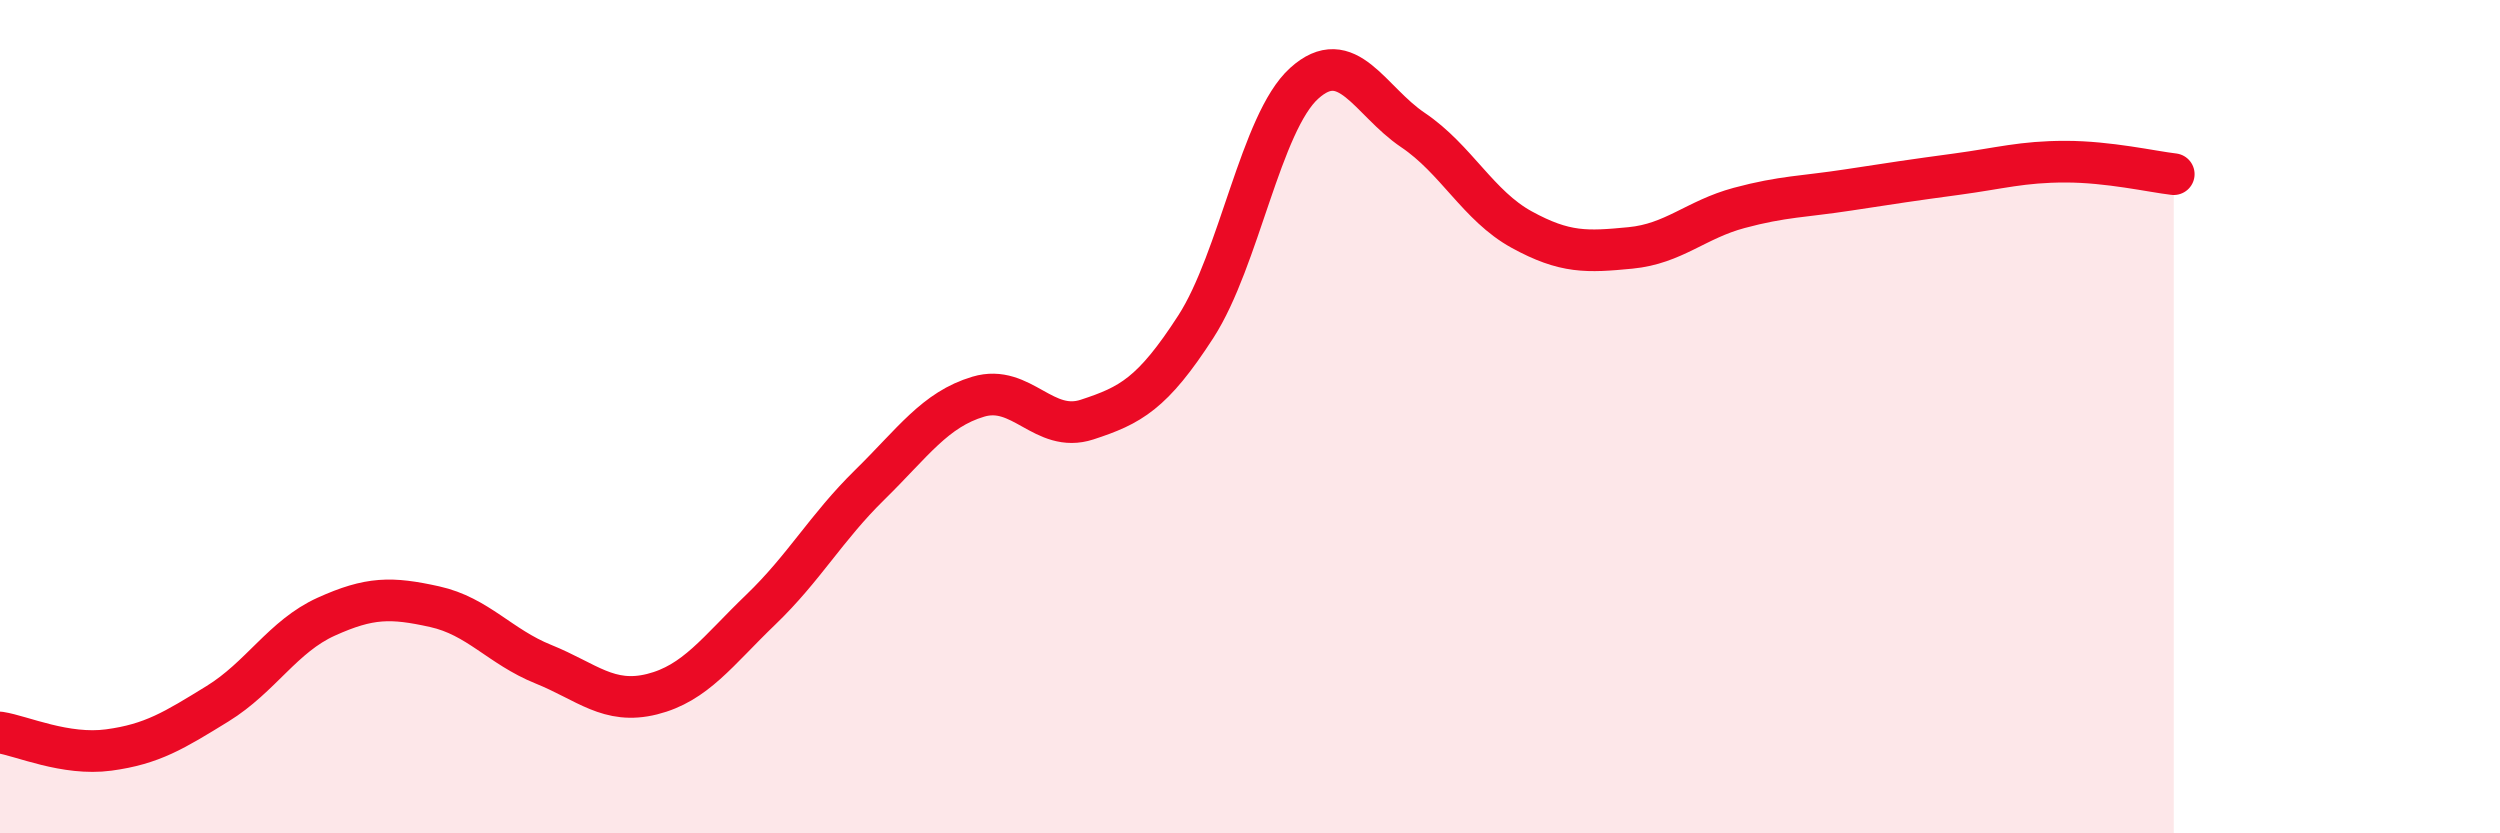
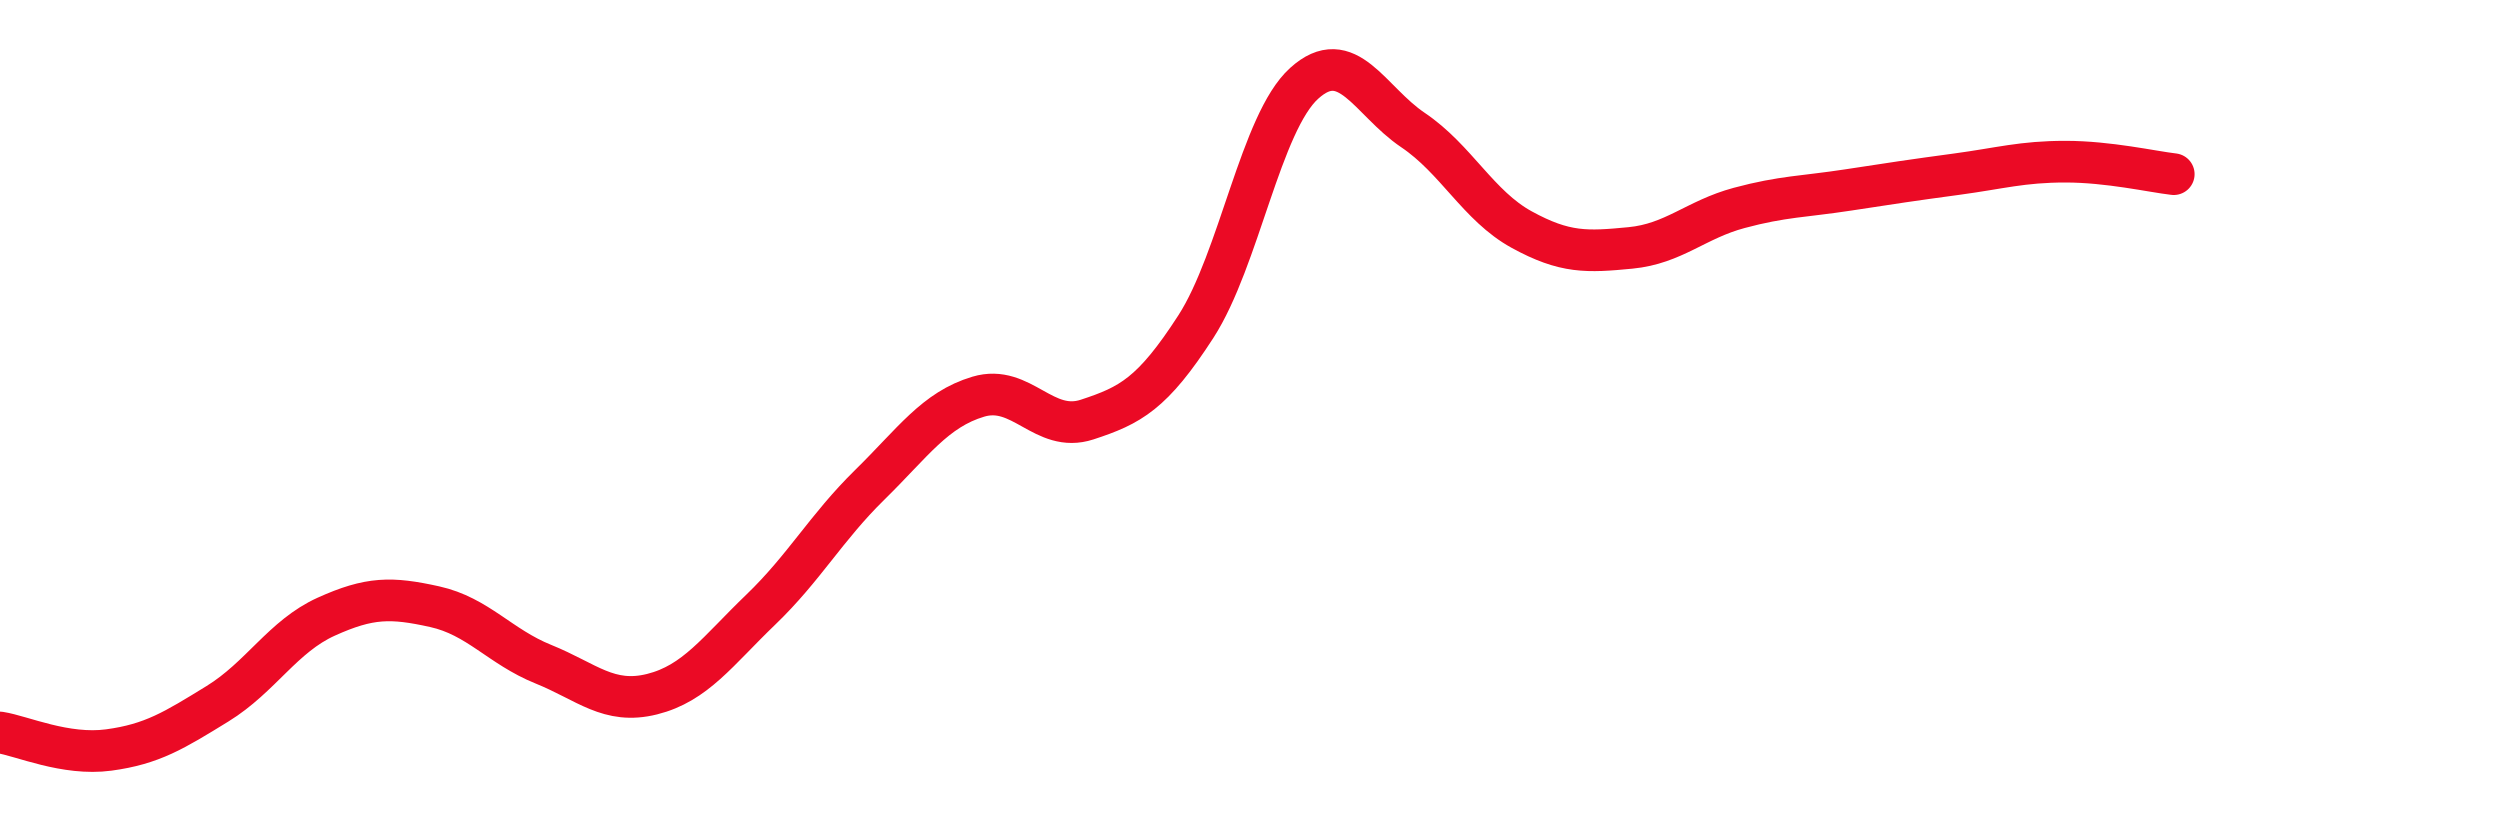
<svg xmlns="http://www.w3.org/2000/svg" width="60" height="20" viewBox="0 0 60 20">
-   <path d="M 0,17.58 C 0.52,17.66 1.57,18.14 2.61,18 C 3.65,17.86 4.18,17.53 5.22,16.89 C 6.26,16.25 6.79,15.27 7.83,14.8 C 8.87,14.33 9.39,14.33 10.43,14.56 C 11.47,14.79 12,15.52 13.04,15.94 C 14.08,16.36 14.61,16.92 15.65,16.66 C 16.69,16.4 17.22,15.63 18.26,14.63 C 19.3,13.63 19.83,12.66 20.87,11.64 C 21.91,10.62 22.44,9.83 23.48,9.52 C 24.52,9.21 25.05,10.41 26.09,10.07 C 27.13,9.73 27.66,9.45 28.7,7.84 C 29.74,6.23 30.26,2.94 31.3,2 C 32.34,1.06 32.87,2.42 33.91,3.12 C 34.95,3.82 35.48,4.94 36.52,5.51 C 37.56,6.08 38.09,6.05 39.13,5.95 C 40.17,5.85 40.7,5.27 41.74,4.99 C 42.78,4.71 43.31,4.72 44.35,4.56 C 45.39,4.4 45.92,4.32 46.96,4.18 C 48,4.04 48.53,3.88 49.57,3.88 C 50.61,3.88 51.65,4.12 52.17,4.18L52.17 20L0 20Z" fill="#EB0A25" opacity="0.1" stroke-linecap="round" stroke-linejoin="round" />
  <path d="M 0,17.58 C 0.52,17.66 1.57,18.14 2.61,18 C 3.65,17.86 4.18,17.53 5.22,16.89 C 6.26,16.25 6.79,15.27 7.83,14.8 C 8.87,14.33 9.39,14.33 10.43,14.56 C 11.47,14.79 12,15.52 13.04,15.94 C 14.08,16.36 14.61,16.92 15.65,16.66 C 16.69,16.4 17.22,15.63 18.26,14.63 C 19.3,13.63 19.83,12.66 20.87,11.64 C 21.91,10.62 22.44,9.83 23.48,9.52 C 24.52,9.21 25.05,10.41 26.09,10.07 C 27.13,9.73 27.66,9.45 28.7,7.84 C 29.74,6.23 30.26,2.94 31.3,2 C 32.34,1.06 32.87,2.42 33.91,3.12 C 34.95,3.82 35.48,4.94 36.52,5.51 C 37.56,6.08 38.09,6.05 39.13,5.95 C 40.17,5.85 40.7,5.27 41.74,4.99 C 42.78,4.71 43.31,4.72 44.35,4.56 C 45.39,4.4 45.92,4.32 46.96,4.18 C 48,4.04 48.53,3.88 49.57,3.88 C 50.61,3.88 51.65,4.12 52.17,4.18" stroke="#EB0A25" stroke-width="1" fill="none" stroke-linecap="round" stroke-linejoin="round" />
</svg>